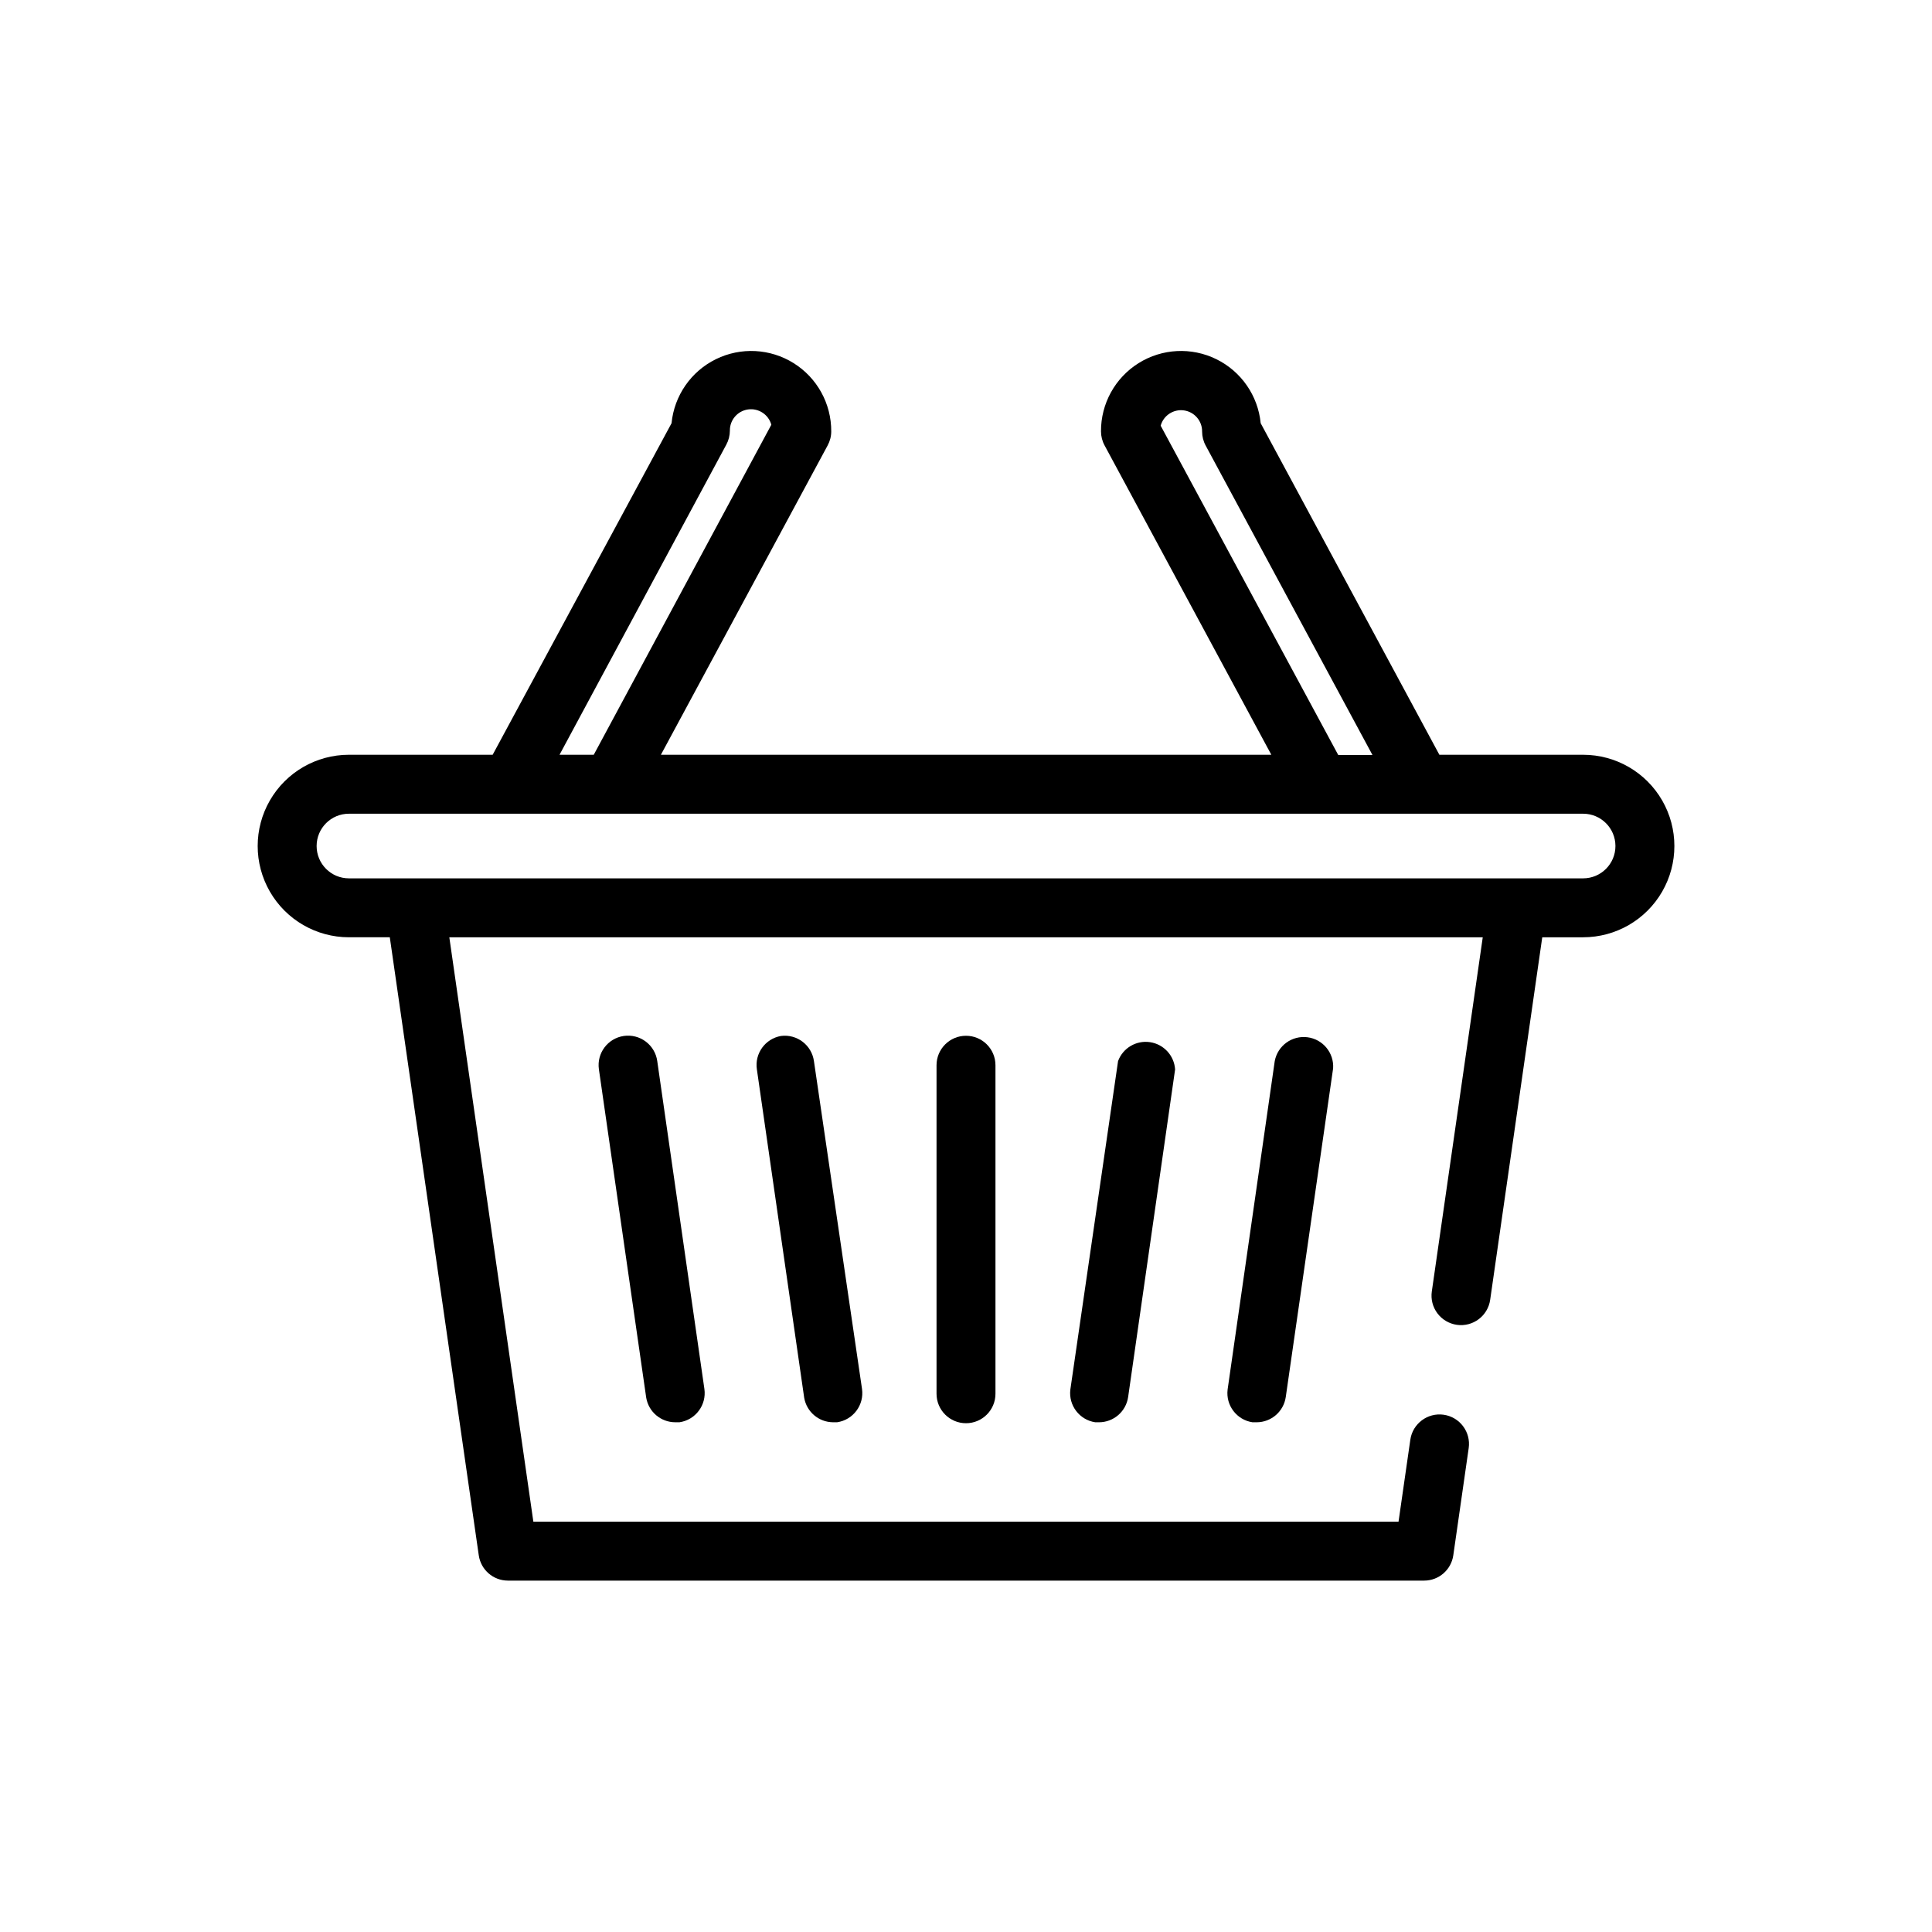
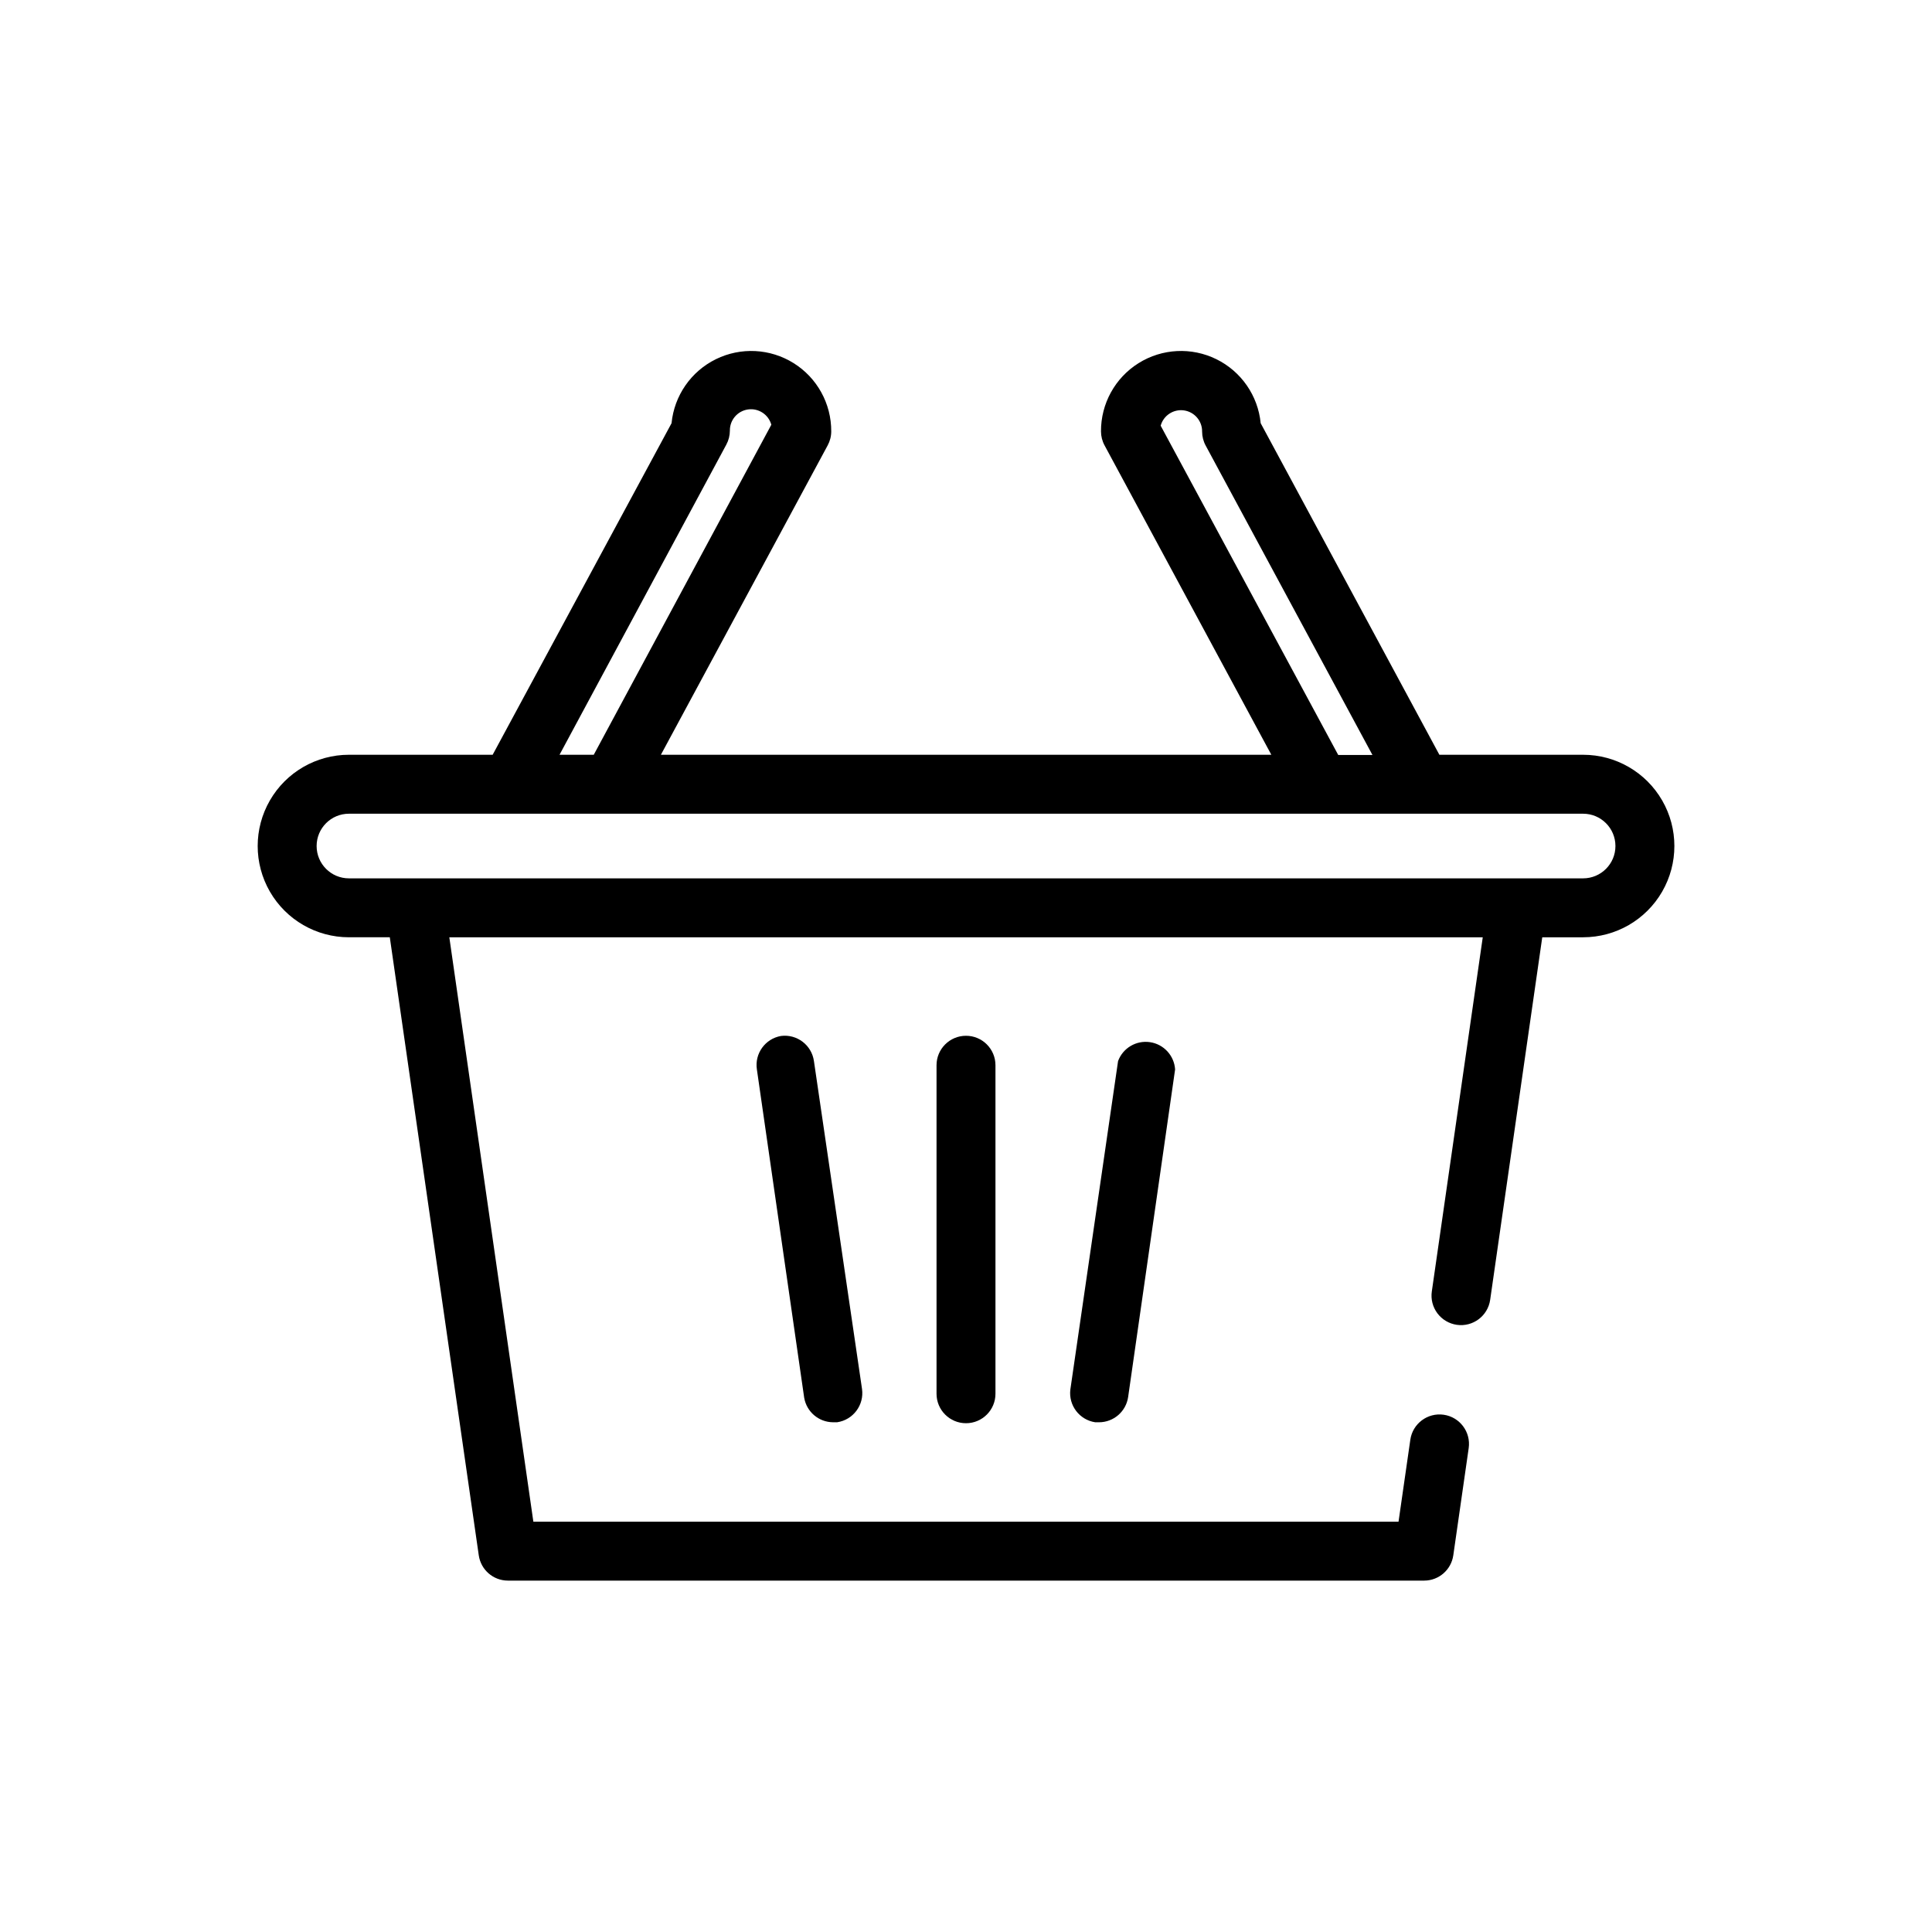
<svg xmlns="http://www.w3.org/2000/svg" fill="#000000" width="800px" height="800px" version="1.1" viewBox="144 144 512 512">
  <g>
-     <path d="m309.31 418.54c-4.25 0.621-7.199 4.562-6.598 8.816l12.543 87.059c0.641 3.758 3.898 6.504 7.707 6.5h1.109c4.25-0.625 7.199-4.562 6.602-8.816l-12.496-86.91c-0.285-2.059-1.383-3.922-3.051-5.168-1.664-1.25-3.758-1.781-5.816-1.48z" />
    <path d="m350.98 418.54c-4.191 0.719-7.035 4.66-6.398 8.867l12.543 87.059h0.004c0.652 3.699 3.852 6.41 7.606 6.449h1.109c4.25-0.625 7.199-4.562 6.602-8.816l-12.746-86.91c-0.602-4.227-4.484-7.188-8.719-6.648z" />
    <path d="m440.3 425.19-12.648 87.059c-0.508 4.199 2.418 8.043 6.602 8.668h1.008c3.875-0.012 7.156-2.863 7.707-6.703l12.445-86.805c-0.238-3.68-3.012-6.691-6.66-7.227-3.648-0.535-7.172 1.555-8.453 5.008z" />
-     <path d="m481.82 425.19-12.492 87.059c-0.512 4.199 2.414 8.043 6.598 8.668h1.109c3.875-0.012 7.156-2.863 7.707-6.703l12.543-87.059h0.004c0.277-4.125-2.707-7.754-6.809-8.273-4.102-0.52-7.898 2.246-8.66 6.309z" />
    <path d="m392.19 426.3v87.059c0 4.312 3.496 7.809 7.809 7.809s7.809-3.496 7.809-7.809v-87.059c0-4.312-3.496-7.809-7.809-7.809s-7.809 3.496-7.809 7.809z" />
    <path d="m563.54 344.02h-38.09l-47.355-87.863c-0.715-7.309-5.16-13.73-11.75-16.969-6.59-3.242-14.391-2.844-20.617 1.055-6.223 3.894-9.988 10.738-9.953 18.082 0.004 1.301 0.332 2.582 0.957 3.727l44.184 81.969h-161.77l44.184-81.969c0.625-1.145 0.957-2.426 0.957-3.727 0.035-7.344-3.731-14.188-9.953-18.082-6.227-3.898-14.023-4.297-20.617-1.055-6.59 3.238-11.035 9.66-11.75 16.969l-47.406 87.863h-38.09c-8.641 0-16.621 4.609-20.941 12.094-4.32 7.481-4.32 16.699 0 24.184 4.32 7.481 12.301 12.09 20.941 12.09h10.832l23.578 163.79c0.551 3.836 3.832 6.691 7.711 6.699h242.84c3.875-0.008 7.156-2.863 7.707-6.699l4.082-28.414c0.609-4.273-2.356-8.23-6.625-8.844-4.273-0.609-8.23 2.356-8.844 6.625l-3.125 21.715h-229.28l-22.27-154.87h273.87l-13.5 93.859c-0.297 2.051 0.238 4.137 1.48 5.793 1.242 1.66 3.094 2.754 5.144 3.051 4.269 0.609 8.227-2.356 8.84-6.625l13.805-96.078h10.832c8.641 0 16.621-4.609 20.941-12.09 4.32-7.484 4.32-16.703 0-24.184-4.32-7.484-12.301-12.094-20.941-12.094zm-111.95-87.207c0.746-2.711 3.391-4.449 6.176-4.051 2.785 0.395 4.844 2.801 4.805 5.613 0.004 1.301 0.332 2.582 0.957 3.727l44.184 81.969h-9.07zm-115.12 5.039c0.625-1.145 0.953-2.426 0.957-3.731-0.039-2.812 2.019-5.215 4.805-5.613 2.785-0.395 5.43 1.34 6.18 4.051l-47.059 87.461h-9.07zm227.07 114.92h-327.07c-4.731 0-8.562-3.836-8.562-8.566s3.832-8.562 8.562-8.562h327.07c4.731 0 8.566 3.832 8.566 8.562s-3.836 8.566-8.566 8.566z" />
  </g>
</svg>